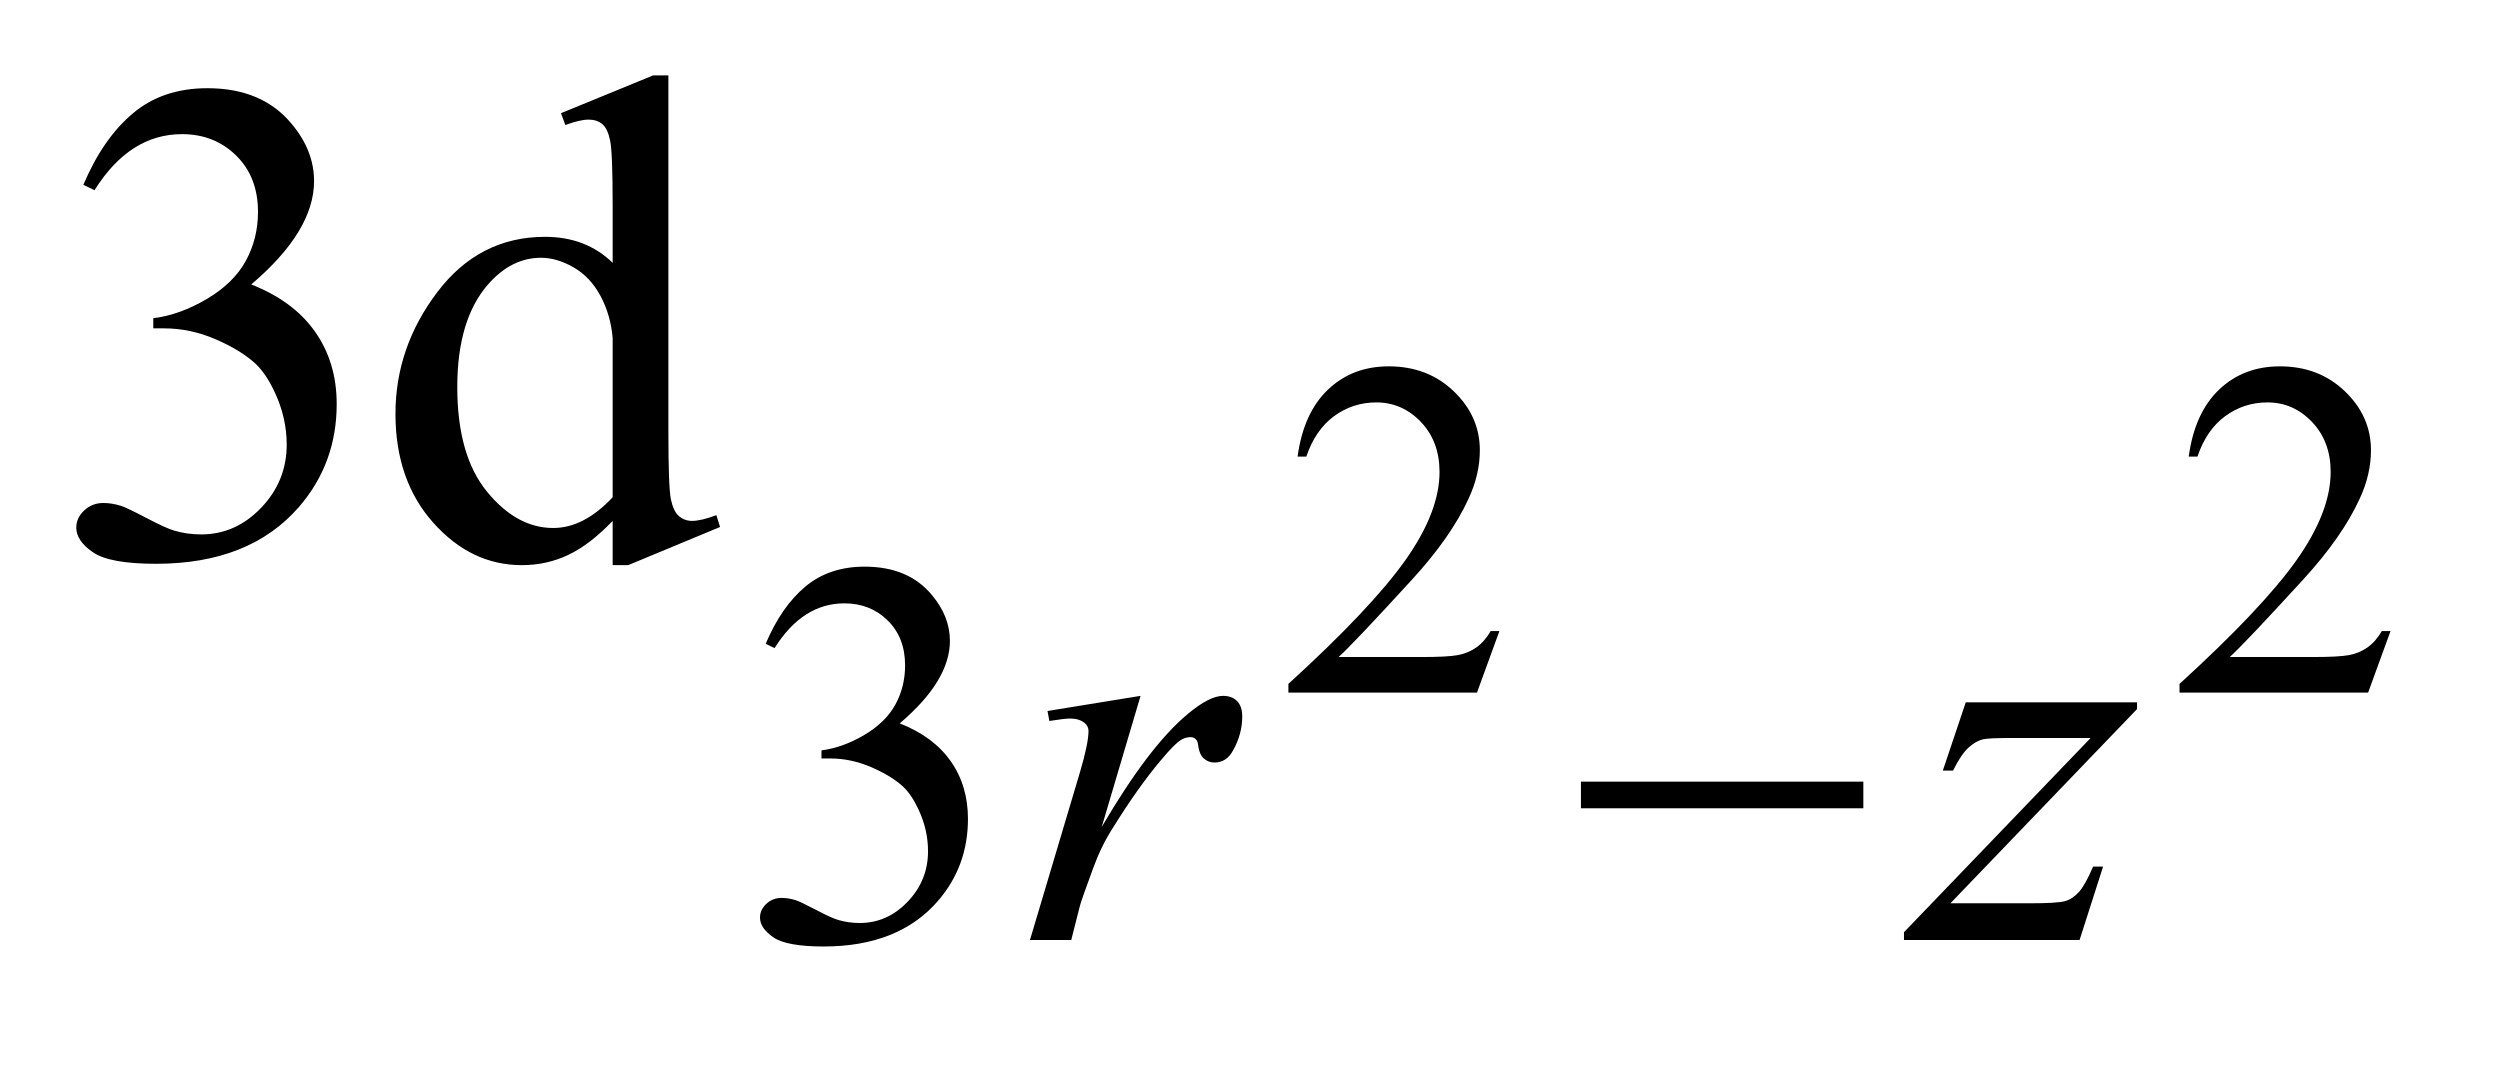
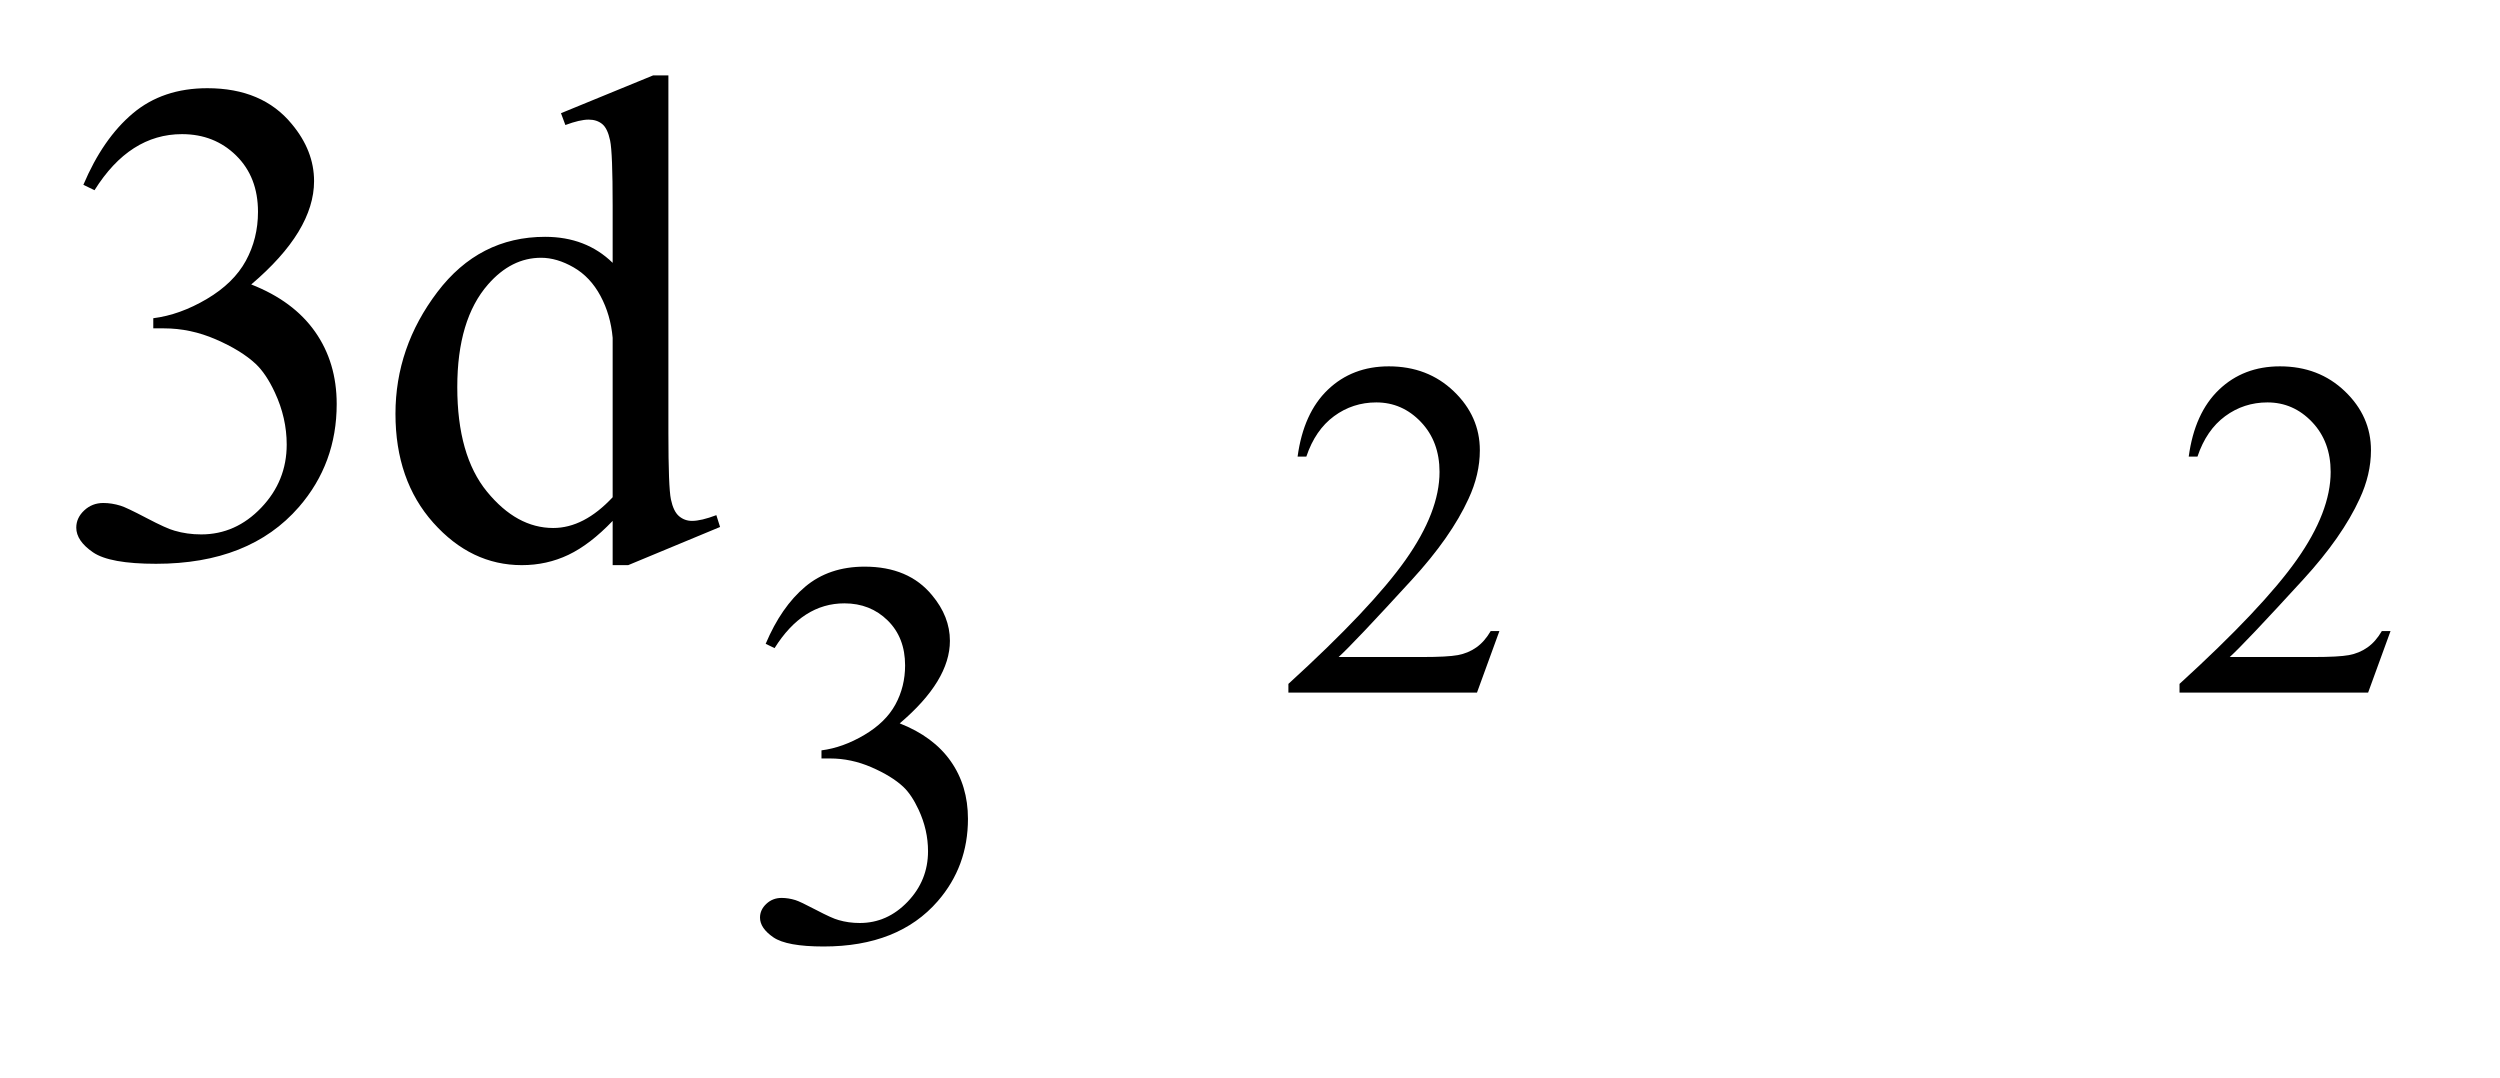
<svg xmlns="http://www.w3.org/2000/svg" stroke-dasharray="none" shape-rendering="auto" font-family="'Dialog'" text-rendering="auto" width="51" fill-opacity="1" color-interpolation="auto" color-rendering="auto" preserveAspectRatio="xMidYMid meet" font-size="12px" viewBox="0 0 51 22" fill="black" stroke="black" image-rendering="auto" stroke-miterlimit="10" stroke-linecap="square" stroke-linejoin="miter" font-style="normal" stroke-width="1" height="22" stroke-dashoffset="0" font-weight="normal" stroke-opacity="1">
  <defs id="genericDefs" />
  <g>
    <defs id="defs1">
      <clipPath clipPathUnits="userSpaceOnUse" id="clipPath1">
        <path d="M0.962 2.757 L33.119 2.757 L33.119 16.109 L0.962 16.109 L0.962 2.757 Z" />
      </clipPath>
      <clipPath clipPathUnits="userSpaceOnUse" id="clipPath2">
        <path d="M30.723 88.082 L30.723 514.652 L1058.105 514.652 L1058.105 88.082 Z" />
      </clipPath>
    </defs>
    <g transform="scale(1.576,1.576) translate(-0.962,-2.757) matrix(0.031,0,0,0.031,0,0)">
-       <path d="M691.156 415.312 L809.078 415.312 L809.078 426.438 L691.156 426.438 L691.156 415.312 Z" stroke="none" clip-path="url(#clipPath2)" />
-     </g>
+       </g>
    <g transform="matrix(0.049,0,0,0.049,-1.515,-4.344)">
      <path d="M655.156 351.391 L645.828 377 L567.312 377 L567.312 373.375 Q601.969 341.766 616.102 321.742 Q630.234 301.719 630.234 285.141 Q630.234 272.469 622.477 264.328 Q614.719 256.188 603.922 256.188 Q594.109 256.188 586.305 261.93 Q578.5 267.672 574.781 278.75 L571.141 278.75 Q573.594 260.594 583.758 250.883 Q593.922 241.172 609.125 241.172 Q625.328 241.172 636.172 251.57 Q647.016 261.969 647.016 276.109 Q647.016 286.219 642.297 296.328 Q635.031 312.219 618.75 329.984 Q594.312 356.688 588.219 362.188 L622.969 362.188 Q633.562 362.188 637.836 361.398 Q642.109 360.609 645.539 358.203 Q648.969 355.797 651.531 351.391 L655.156 351.391 ZM1026.156 351.391 L1016.828 377 L938.312 377 L938.312 373.375 Q972.969 341.766 987.102 321.742 Q1001.234 301.719 1001.234 285.141 Q1001.234 272.469 993.477 264.328 Q985.719 256.188 974.922 256.188 Q965.109 256.188 957.305 261.93 Q949.5 267.672 945.781 278.75 L942.141 278.75 Q944.594 260.594 954.758 250.883 Q964.922 241.172 980.125 241.172 Q996.328 241.172 1007.172 251.57 Q1018.016 261.969 1018.016 276.109 Q1018.016 286.219 1013.297 296.328 Q1006.031 312.219 989.75 329.984 Q965.312 356.688 959.219 362.188 L993.969 362.188 Q1004.562 362.188 1008.836 361.398 Q1013.109 360.609 1016.539 358.203 Q1019.969 355.797 1022.531 351.391 L1026.156 351.391 Z" stroke="none" clip-path="url(#clipPath2)" />
    </g>
    <g transform="matrix(0.049,0,0,0.049,-1.515,-4.344)">
      <path d="M349.688 356.688 Q356.188 341.297 366.133 332.93 Q376.078 324.562 390.891 324.562 Q409.203 324.562 418.969 336.469 Q426.391 345.344 426.391 355.453 Q426.391 372.078 405.5 389.812 Q419.531 395.328 426.719 405.547 Q433.906 415.766 433.906 429.578 Q433.906 449.344 421.328 463.828 Q404.938 482.703 373.828 482.703 Q358.438 482.703 352.883 478.883 Q347.328 475.062 347.328 470.672 Q347.328 467.422 349.961 464.953 Q352.594 462.484 356.312 462.484 Q359.109 462.484 362.031 463.375 Q363.938 463.938 370.68 467.477 Q377.422 471.016 380 471.688 Q384.156 472.922 388.875 472.922 Q400.328 472.922 408.805 464.055 Q417.281 455.188 417.281 443.047 Q417.281 434.172 413.359 425.75 Q410.438 419.469 406.953 416.203 Q402.125 411.719 393.703 408.07 Q385.281 404.422 376.516 404.422 L372.922 404.422 L372.922 401.047 Q381.797 399.922 390.727 394.648 Q399.656 389.375 403.695 381.961 Q407.734 374.547 407.734 365.672 Q407.734 354.109 400.492 346.977 Q393.25 339.844 382.469 339.844 Q365.062 339.844 353.391 358.484 L349.688 356.688 Z" stroke="none" clip-path="url(#clipPath2)" />
    </g>
    <g transform="matrix(0.049,0,0,0.049,-1.515,-4.344)">
      <path d="M65.625 165.594 Q73.781 146.328 86.227 135.852 Q98.672 125.375 117.234 125.375 Q140.156 125.375 152.391 140.281 Q161.672 151.391 161.672 164.047 Q161.672 184.859 135.516 207.078 Q153.094 213.969 162.094 226.766 Q171.094 239.562 171.094 256.859 Q171.094 281.609 155.344 299.75 Q134.812 323.375 95.859 323.375 Q76.594 323.375 69.633 318.594 Q62.672 313.812 62.672 308.328 Q62.672 304.25 65.977 301.156 Q69.281 298.062 73.922 298.062 Q77.438 298.062 81.094 299.188 Q83.484 299.891 91.922 304.32 Q100.359 308.75 103.594 309.594 Q108.797 311.141 114.703 311.141 Q129.047 311.141 139.664 300.031 Q150.281 288.922 150.281 273.734 Q150.281 262.625 145.359 252.078 Q141.703 244.203 137.344 240.125 Q131.297 234.5 120.75 229.93 Q110.203 225.359 99.234 225.359 L94.734 225.359 L94.734 221.141 Q105.844 219.734 117.023 213.125 Q128.203 206.516 133.266 197.234 Q138.328 187.953 138.328 176.844 Q138.328 162.359 129.258 153.43 Q120.188 144.5 106.688 144.5 Q84.891 144.5 70.266 167.844 L65.625 165.594 ZM285.984 305.516 Q276.562 315.359 267.562 319.648 Q258.562 323.938 248.156 323.938 Q227.062 323.938 211.312 306.289 Q195.562 288.641 195.562 260.938 Q195.562 233.234 213 210.242 Q230.438 187.25 257.859 187.25 Q274.875 187.25 285.984 198.078 L285.984 174.312 Q285.984 152.234 284.93 147.172 Q283.875 142.109 281.625 140.281 Q279.375 138.453 276 138.453 Q272.344 138.453 266.297 140.703 L264.469 135.781 L302.859 120.031 L309.188 120.031 L309.188 268.953 Q309.188 291.594 310.242 296.586 Q311.297 301.578 313.617 303.547 Q315.938 305.516 319.031 305.516 Q322.828 305.516 329.156 303.125 L330.703 308.047 L292.453 323.938 L285.984 323.938 L285.984 305.516 ZM285.984 295.672 L285.984 229.297 Q285.141 219.734 280.922 211.859 Q276.703 203.984 269.742 199.977 Q262.781 195.969 256.172 195.969 Q243.797 195.969 234.094 207.078 Q221.297 221.703 221.297 249.828 Q221.297 278.234 233.672 293.352 Q246.047 308.469 261.234 308.469 Q274.031 308.469 285.984 295.672 Z" stroke="none" clip-path="url(#clipPath2)" />
    </g>
    <g transform="matrix(0.049,0,0,0.049,-1.515,-4.344)">
-       <path d="M467.016 384.656 L505.766 378.359 L489.594 432.938 Q509.25 399.359 525.297 386 Q534.406 378.359 540.125 378.359 Q543.828 378.359 545.961 380.555 Q548.094 382.75 548.094 386.906 Q548.094 394.312 544.281 401.047 Q541.594 406.109 536.531 406.109 Q533.953 406.109 532.102 404.422 Q530.25 402.734 529.797 399.25 Q529.578 397.125 528.781 396.438 Q527.891 395.547 526.656 395.547 Q524.734 395.547 523.062 396.438 Q520.141 398.016 514.188 405.203 Q504.859 416.203 493.969 433.734 Q489.25 441.141 485.891 450.469 Q481.172 463.266 480.5 465.844 L476.906 480 L459.719 480 L480.5 410.266 Q484.094 398.125 484.094 392.969 Q484.094 390.938 482.406 389.594 Q480.156 387.797 476.453 387.797 Q474.094 387.797 467.797 388.812 L467.016 384.656 ZM849.312 381.062 L920.625 381.062 L920.625 383.859 L842.922 464.719 L875.828 464.719 Q887.5 464.719 890.648 463.82 Q893.797 462.922 896.43 460.008 Q899.062 457.094 902.328 449.453 L906.484 449.453 L896.703 480 L823.594 480 L823.594 476.75 L901.312 395.891 L868.969 395.891 Q858.75 395.891 856.609 396.438 Q853.469 397.125 850.383 399.984 Q847.297 402.844 844.031 409.469 L839.766 409.469 L849.312 381.062 Z" stroke="none" clip-path="url(#clipPath2)" />
-     </g>
+       </g>
  </g>
</svg>